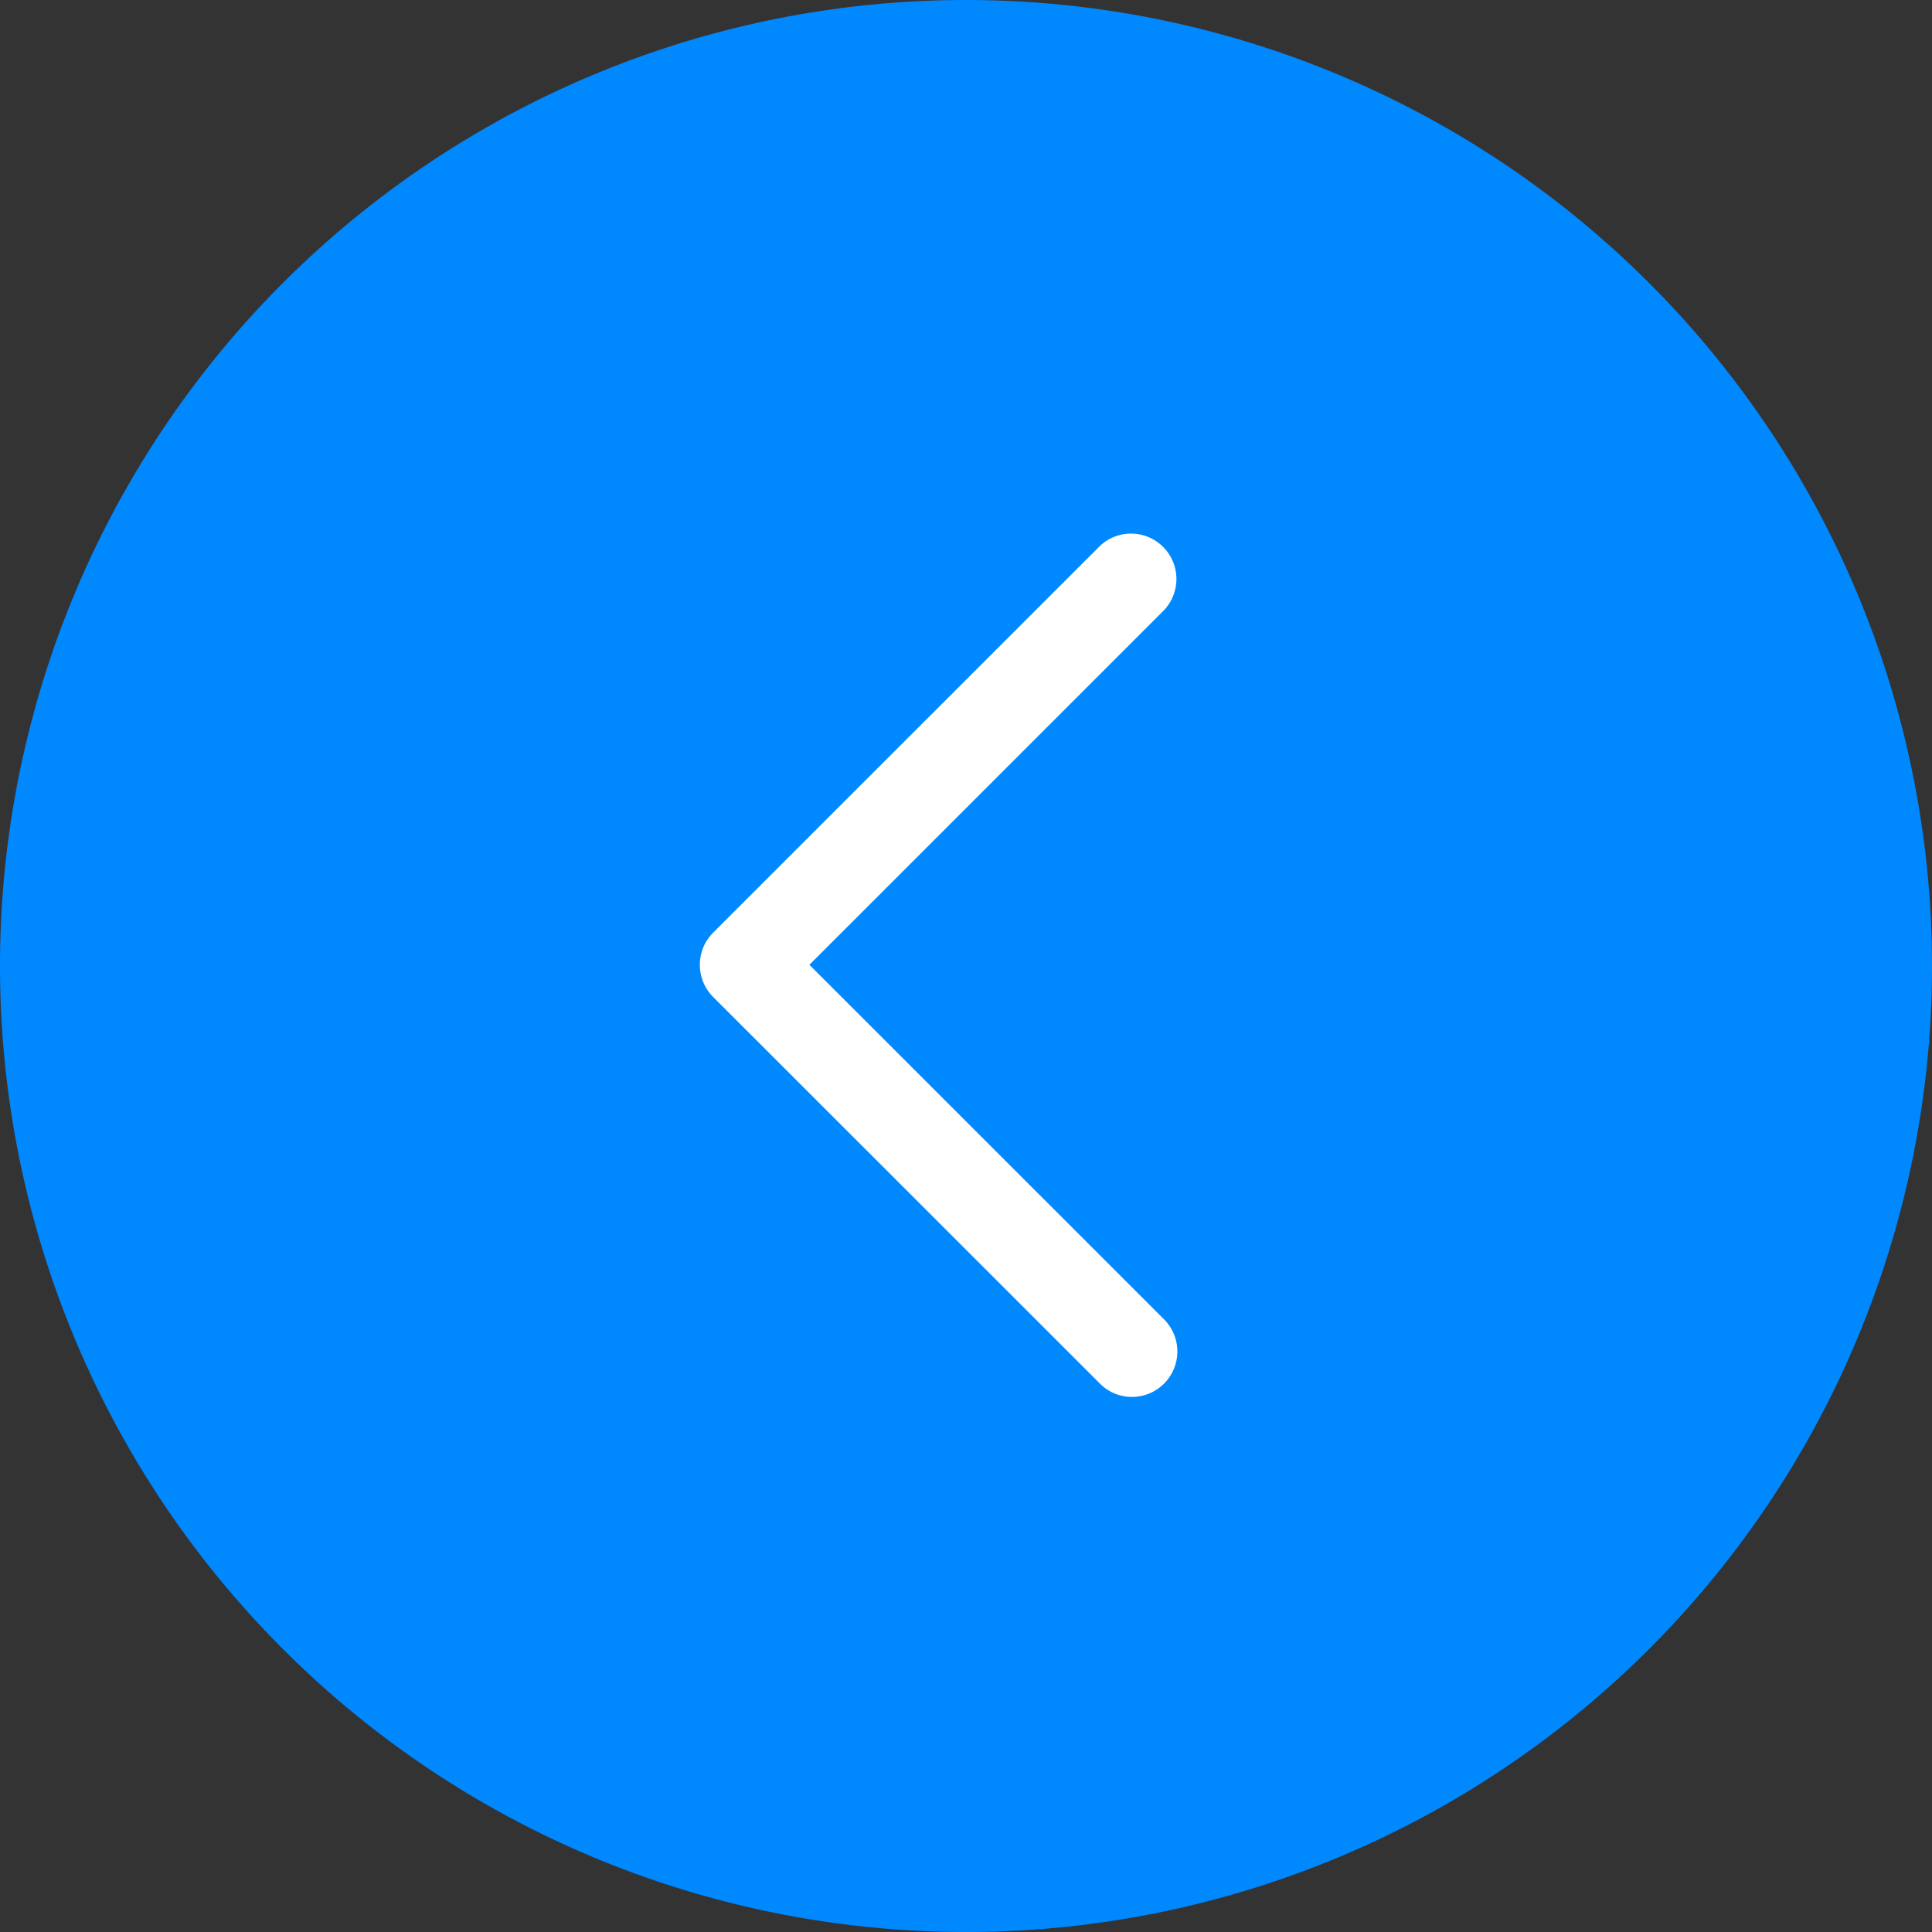
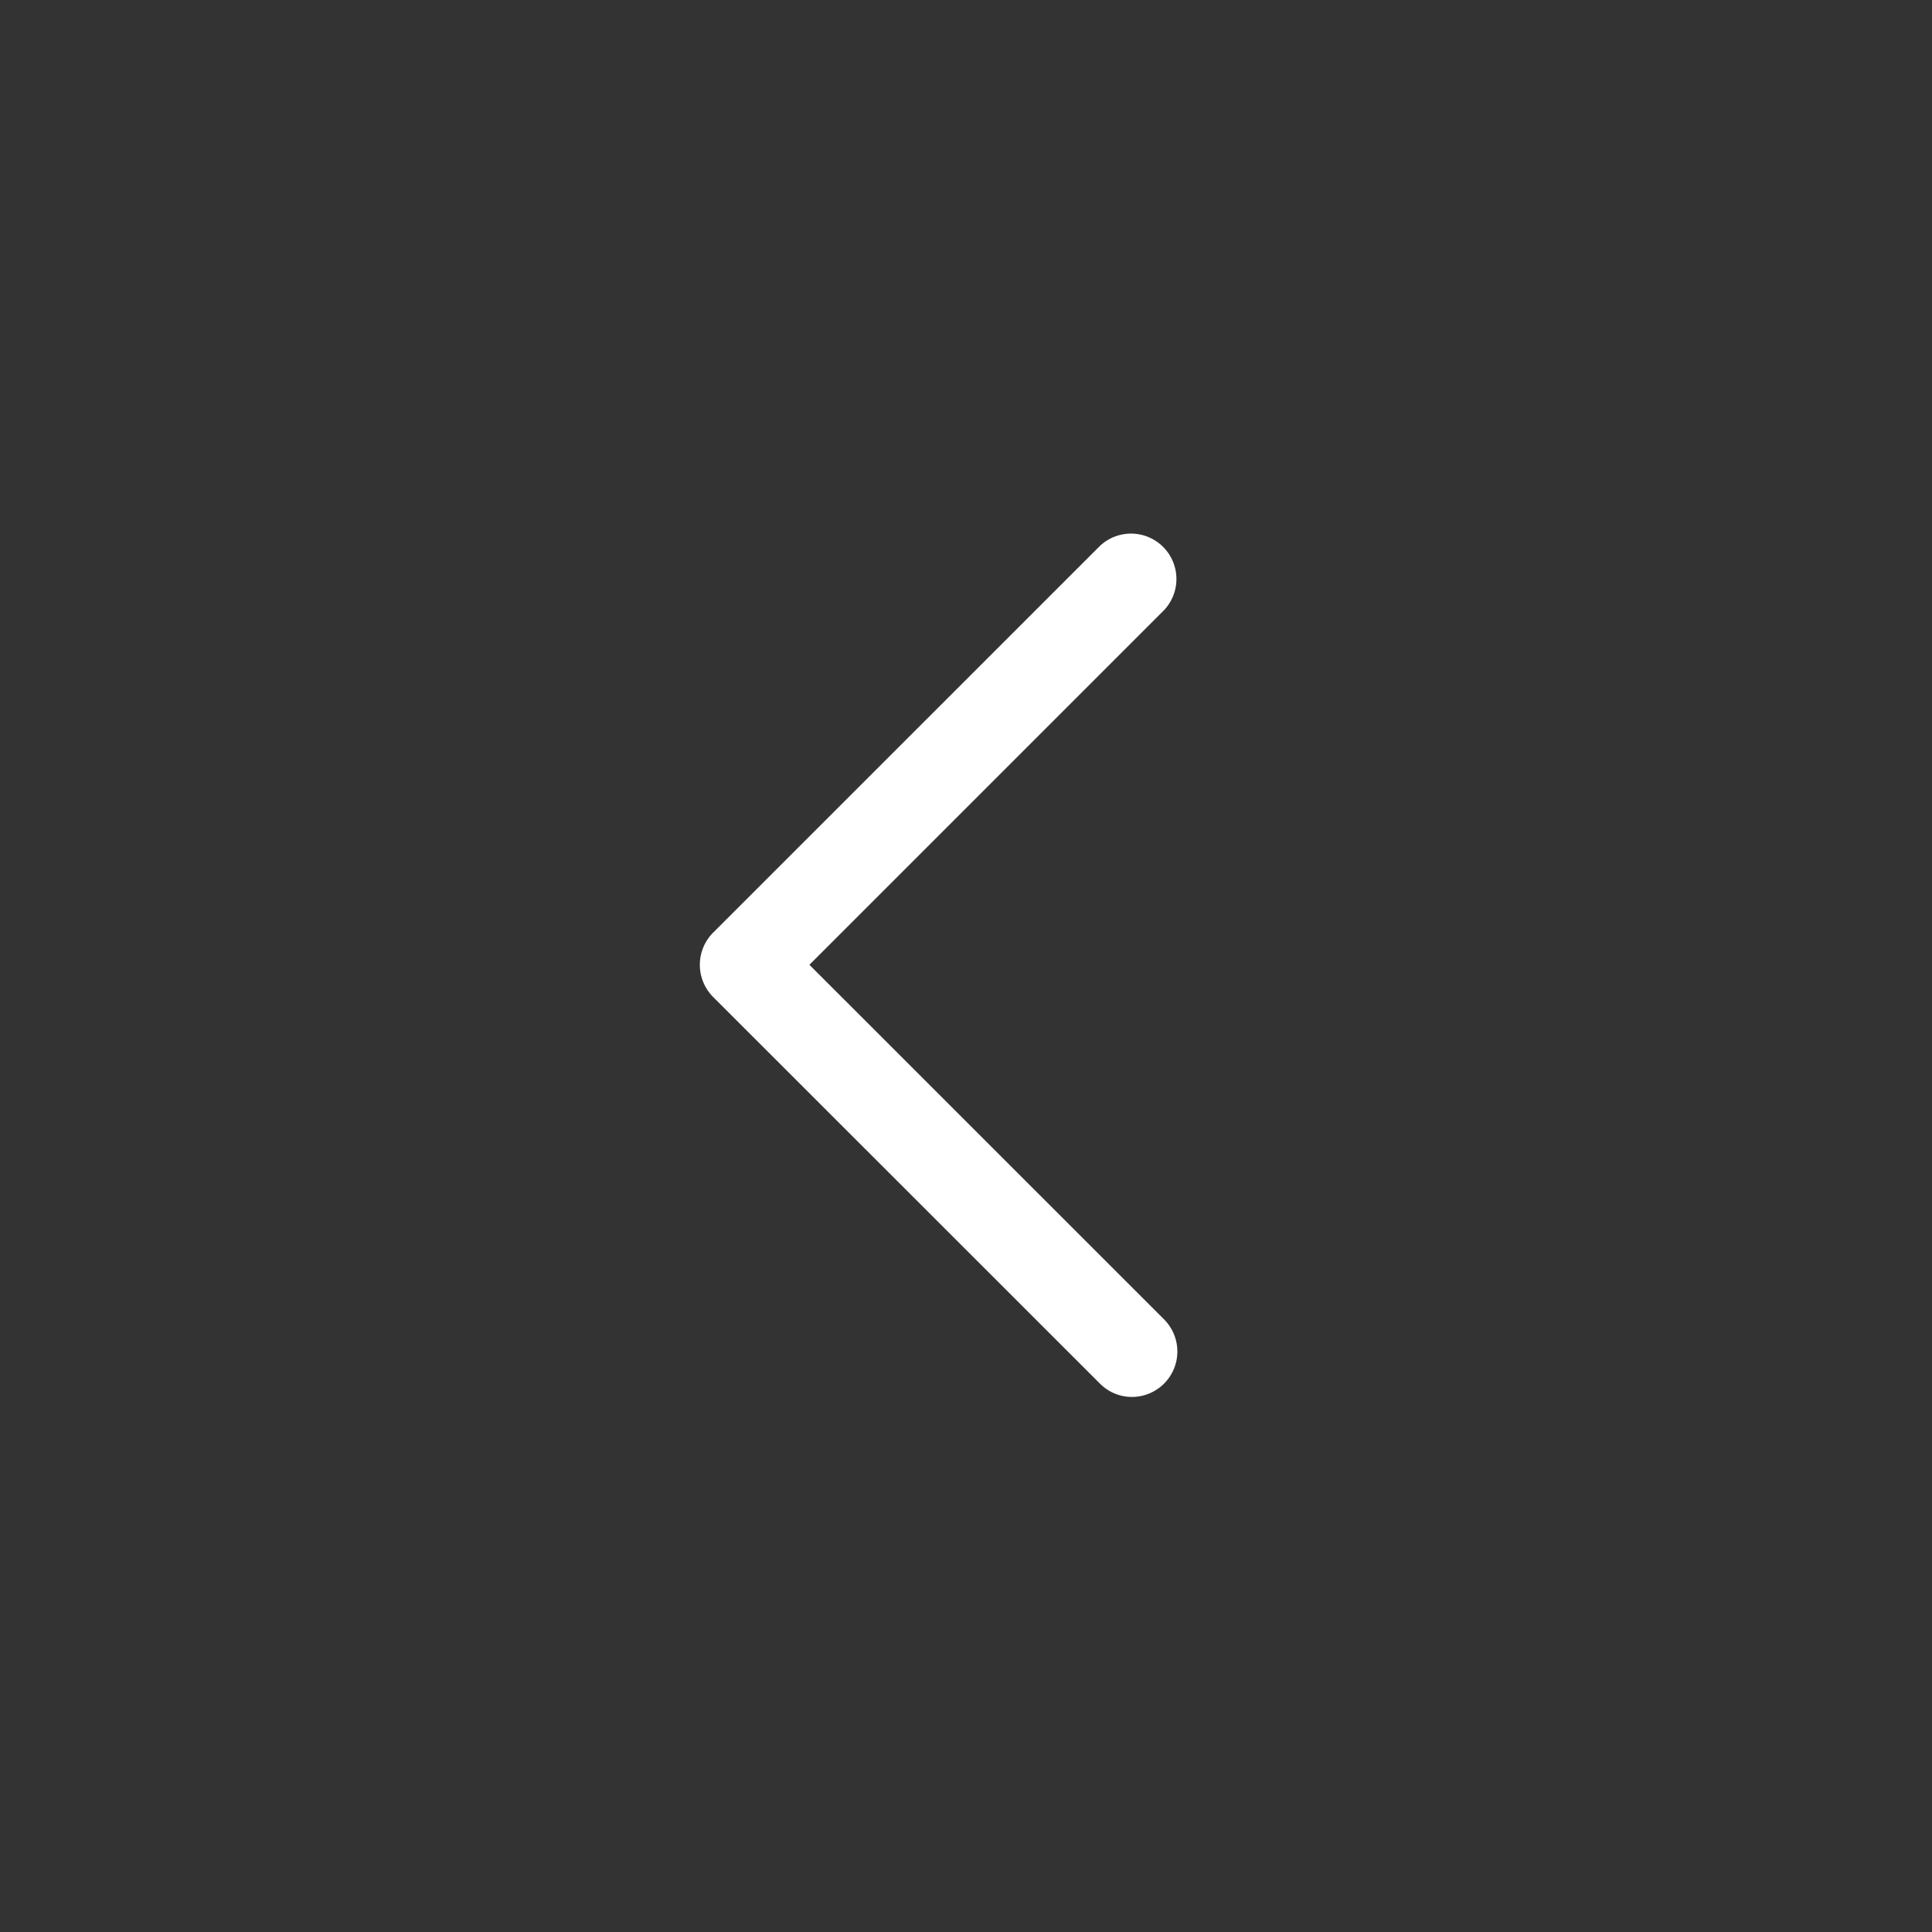
<svg xmlns="http://www.w3.org/2000/svg" id="right-blue" width="43.528" height="43.528" viewBox="0 0 43.528 43.528">
  <rect x="0" y="0" width="43.528" height="43.528" fill="#333333" stroke="none" />
-   <path id="Path_5222" data-name="Path 5222" d="M1142.682,483.6a21.764,21.764,0,1,0,21.765-21.765,21.764,21.764,0,0,0-21.765,21.765Z" transform="translate(-1142.682 -461.835)" fill="#08f" />
  <g id="Group_1613" data-name="Group 1613" transform="translate(15.768 12)">
    <path id="Path_4402" data-name="Path 4402" d="M1162.283,489.047a1.024,1.024,0,0,0,.724-1.746l-7.992-7.99,7.992-7.992a1.023,1.023,0,0,0-1.446-1.446l-8.716,8.714a1.027,1.027,0,0,0,0,1.448l8.716,8.712a1.012,1.012,0,0,0,.722.3Z" transform="translate(-1152.547 -469.574)" fill="#fff" />
  </g>
</svg>